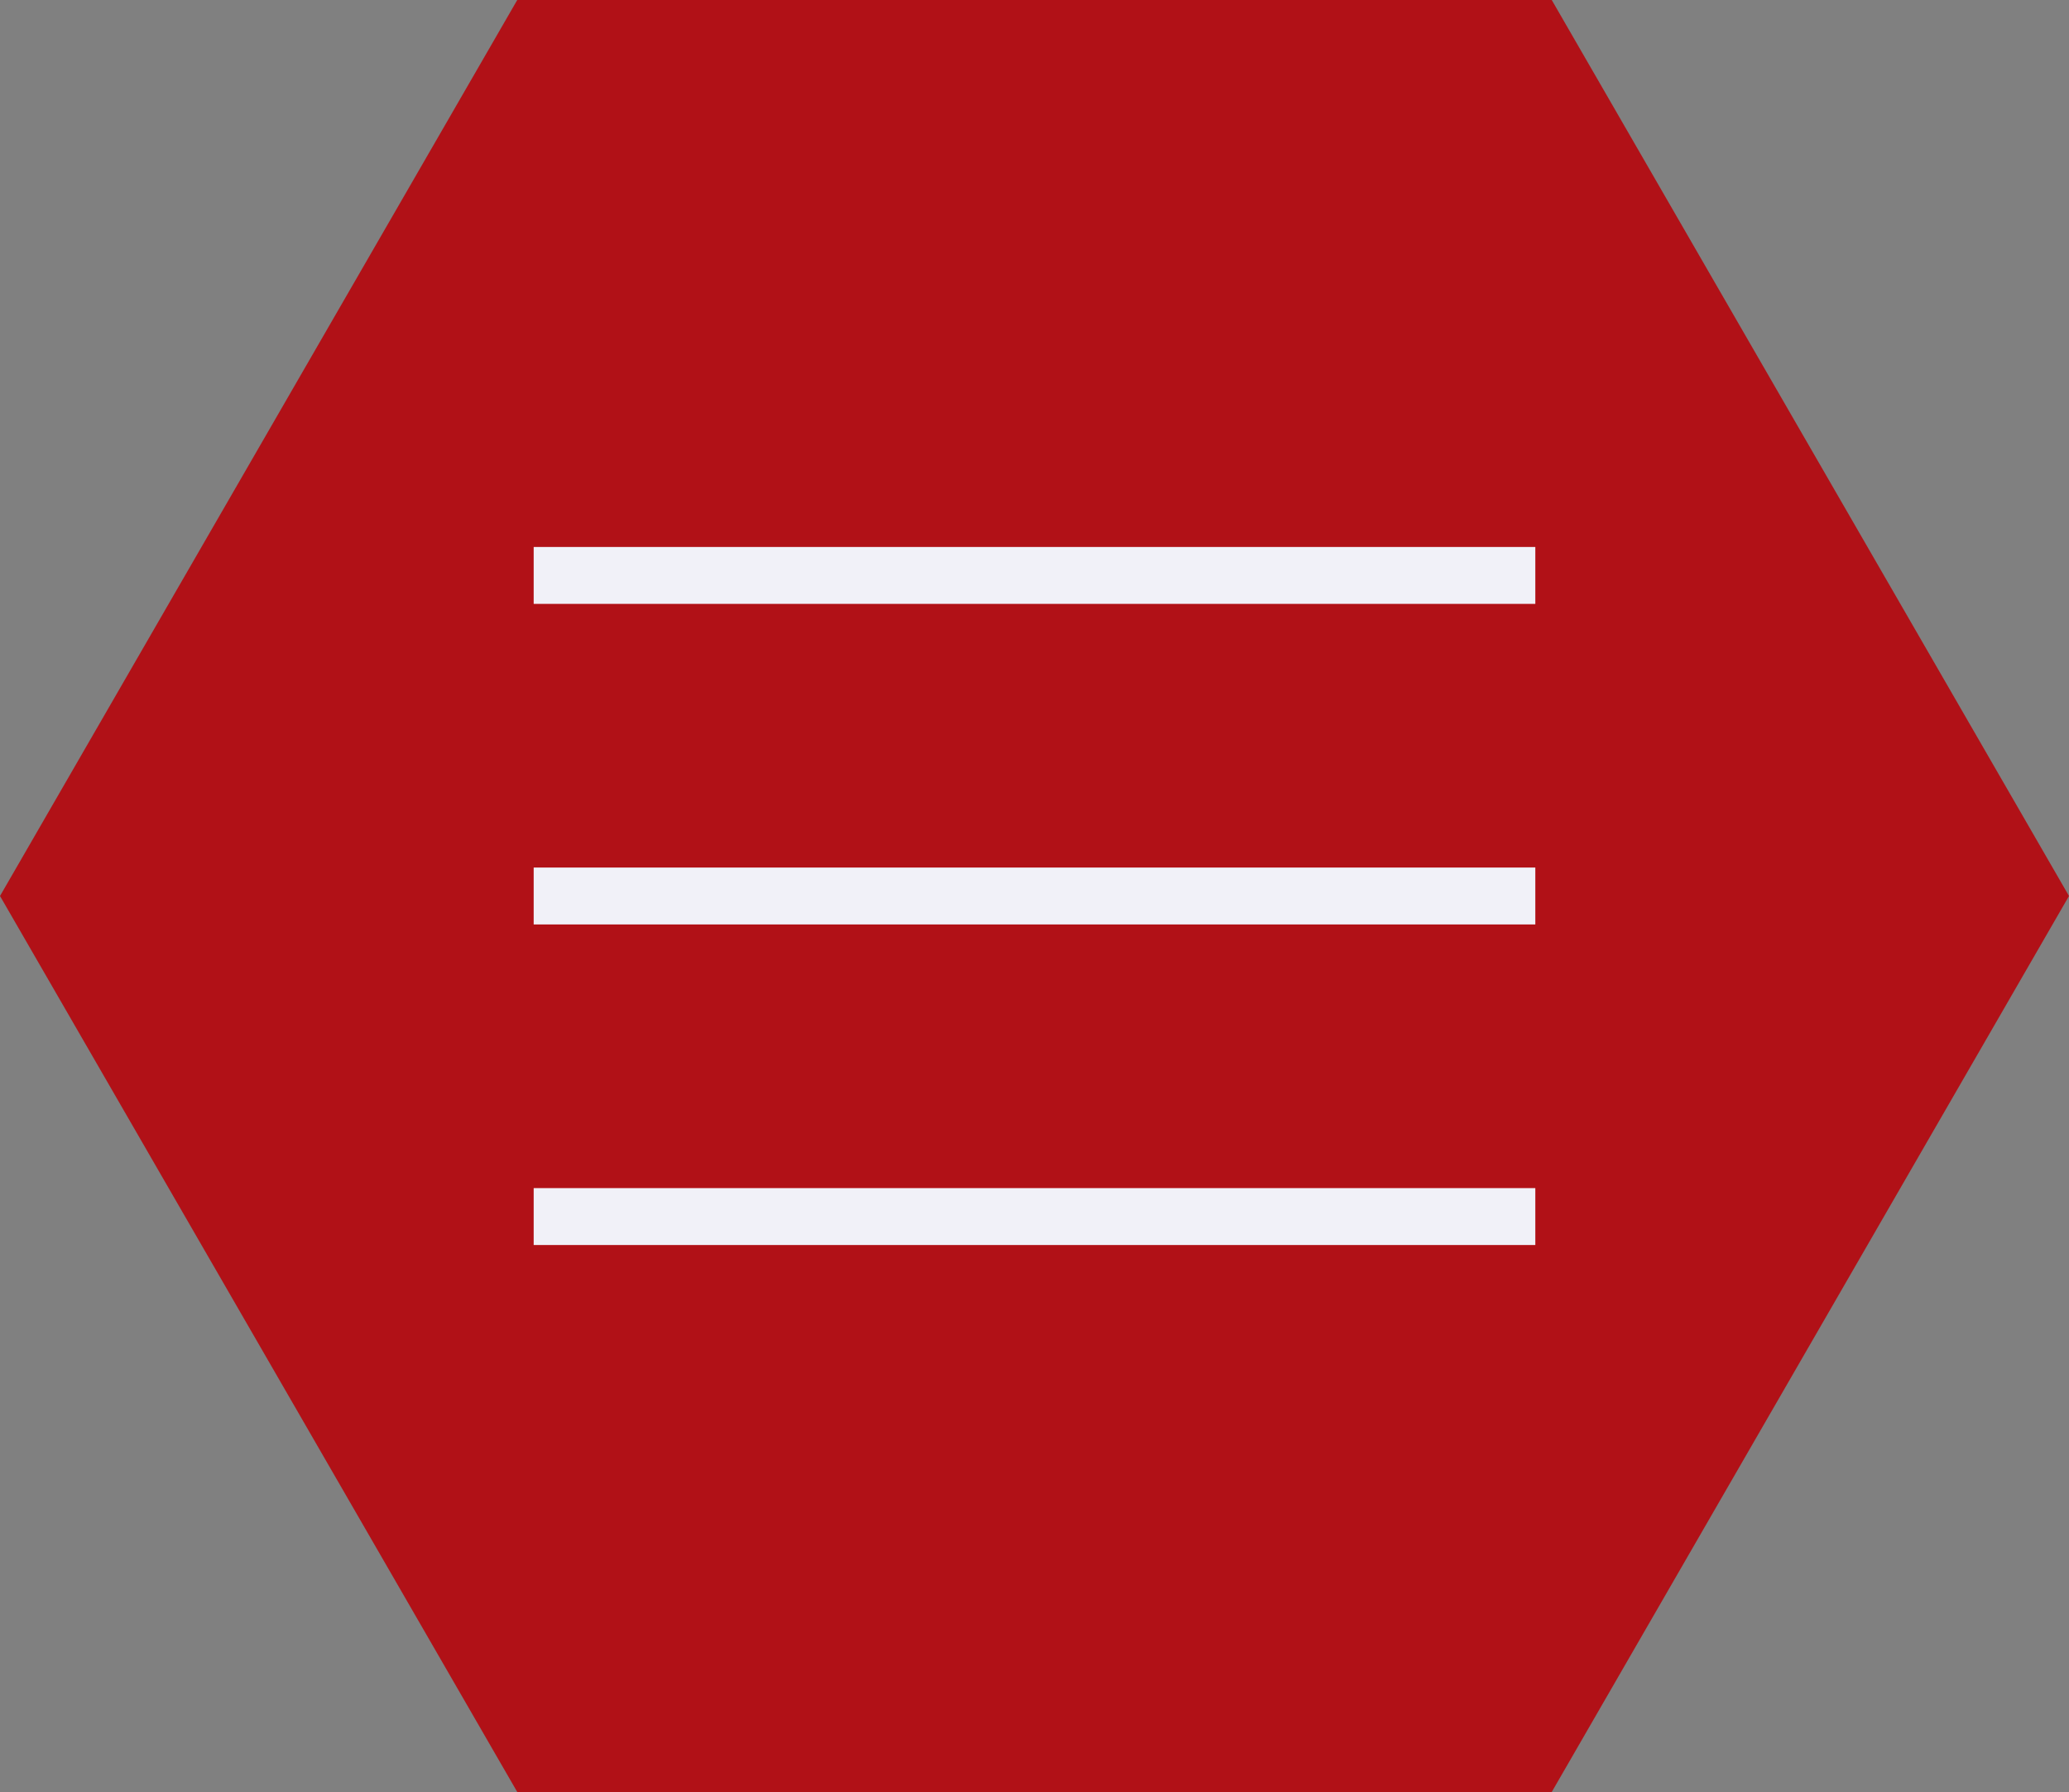
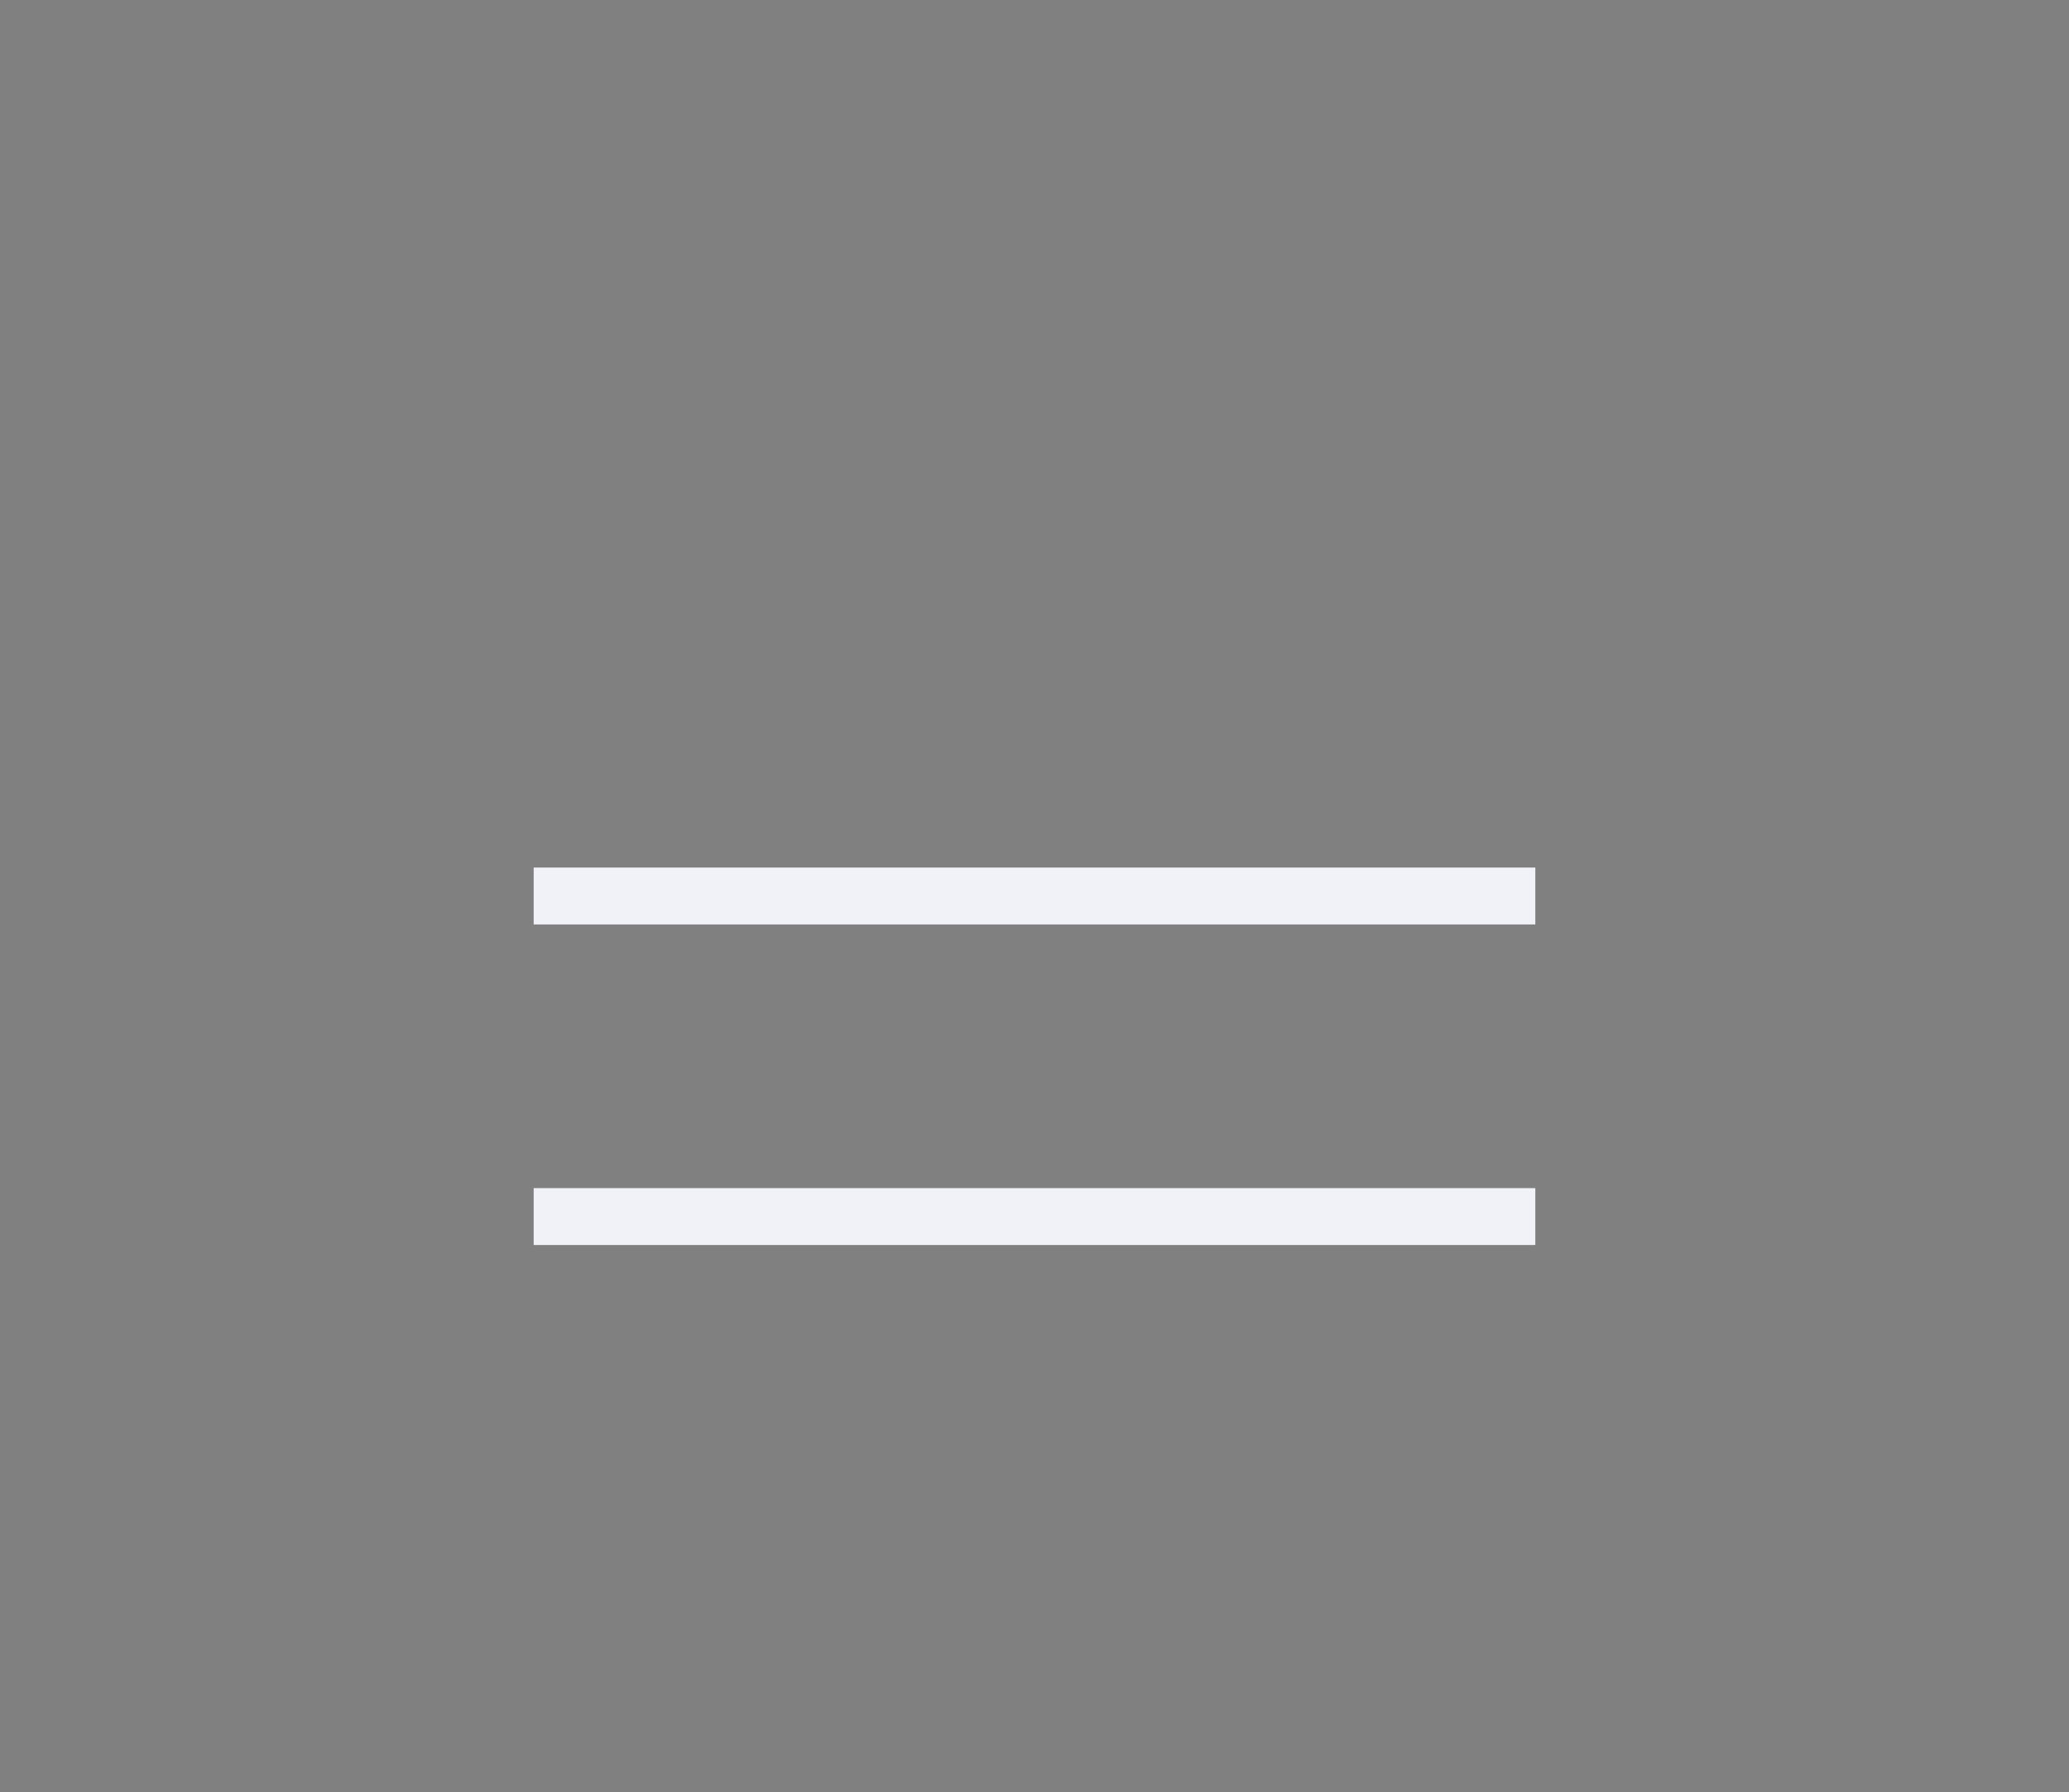
<svg xmlns="http://www.w3.org/2000/svg" viewBox="0 0 51.64 44.72">
  <rect x="0" y="0" width="51.64" height="44.72" fill="#808080" stroke="none" />
  <defs>
    <style>.cls-1{fill:#b11117;stroke:#b11117;}.cls-1,.cls-2{stroke-miterlimit:10;stroke-width:1.42px;}.cls-2{fill:none;stroke:#f1f1f8;}</style>
  </defs>
  <g id="Layer_2" data-name="Layer 2">
    <g id="Mobile">
      <g id="open-btn">
-         <polygon class="cls-1" points="38.32 0.71 13.32 0.71 0.82 22.36 13.32 44.01 38.32 44.01 50.82 22.36 38.32 0.71" />
        <line class="cls-2" x1="13.32" y1="22.36" x2="38.32" y2="22.36" />
-         <line class="cls-2" x1="13.32" y1="14.36" x2="38.32" y2="14.36" />
        <line class="cls-2" x1="13.32" y1="30.36" x2="38.32" y2="30.36" />
      </g>
    </g>
  </g>
</svg>